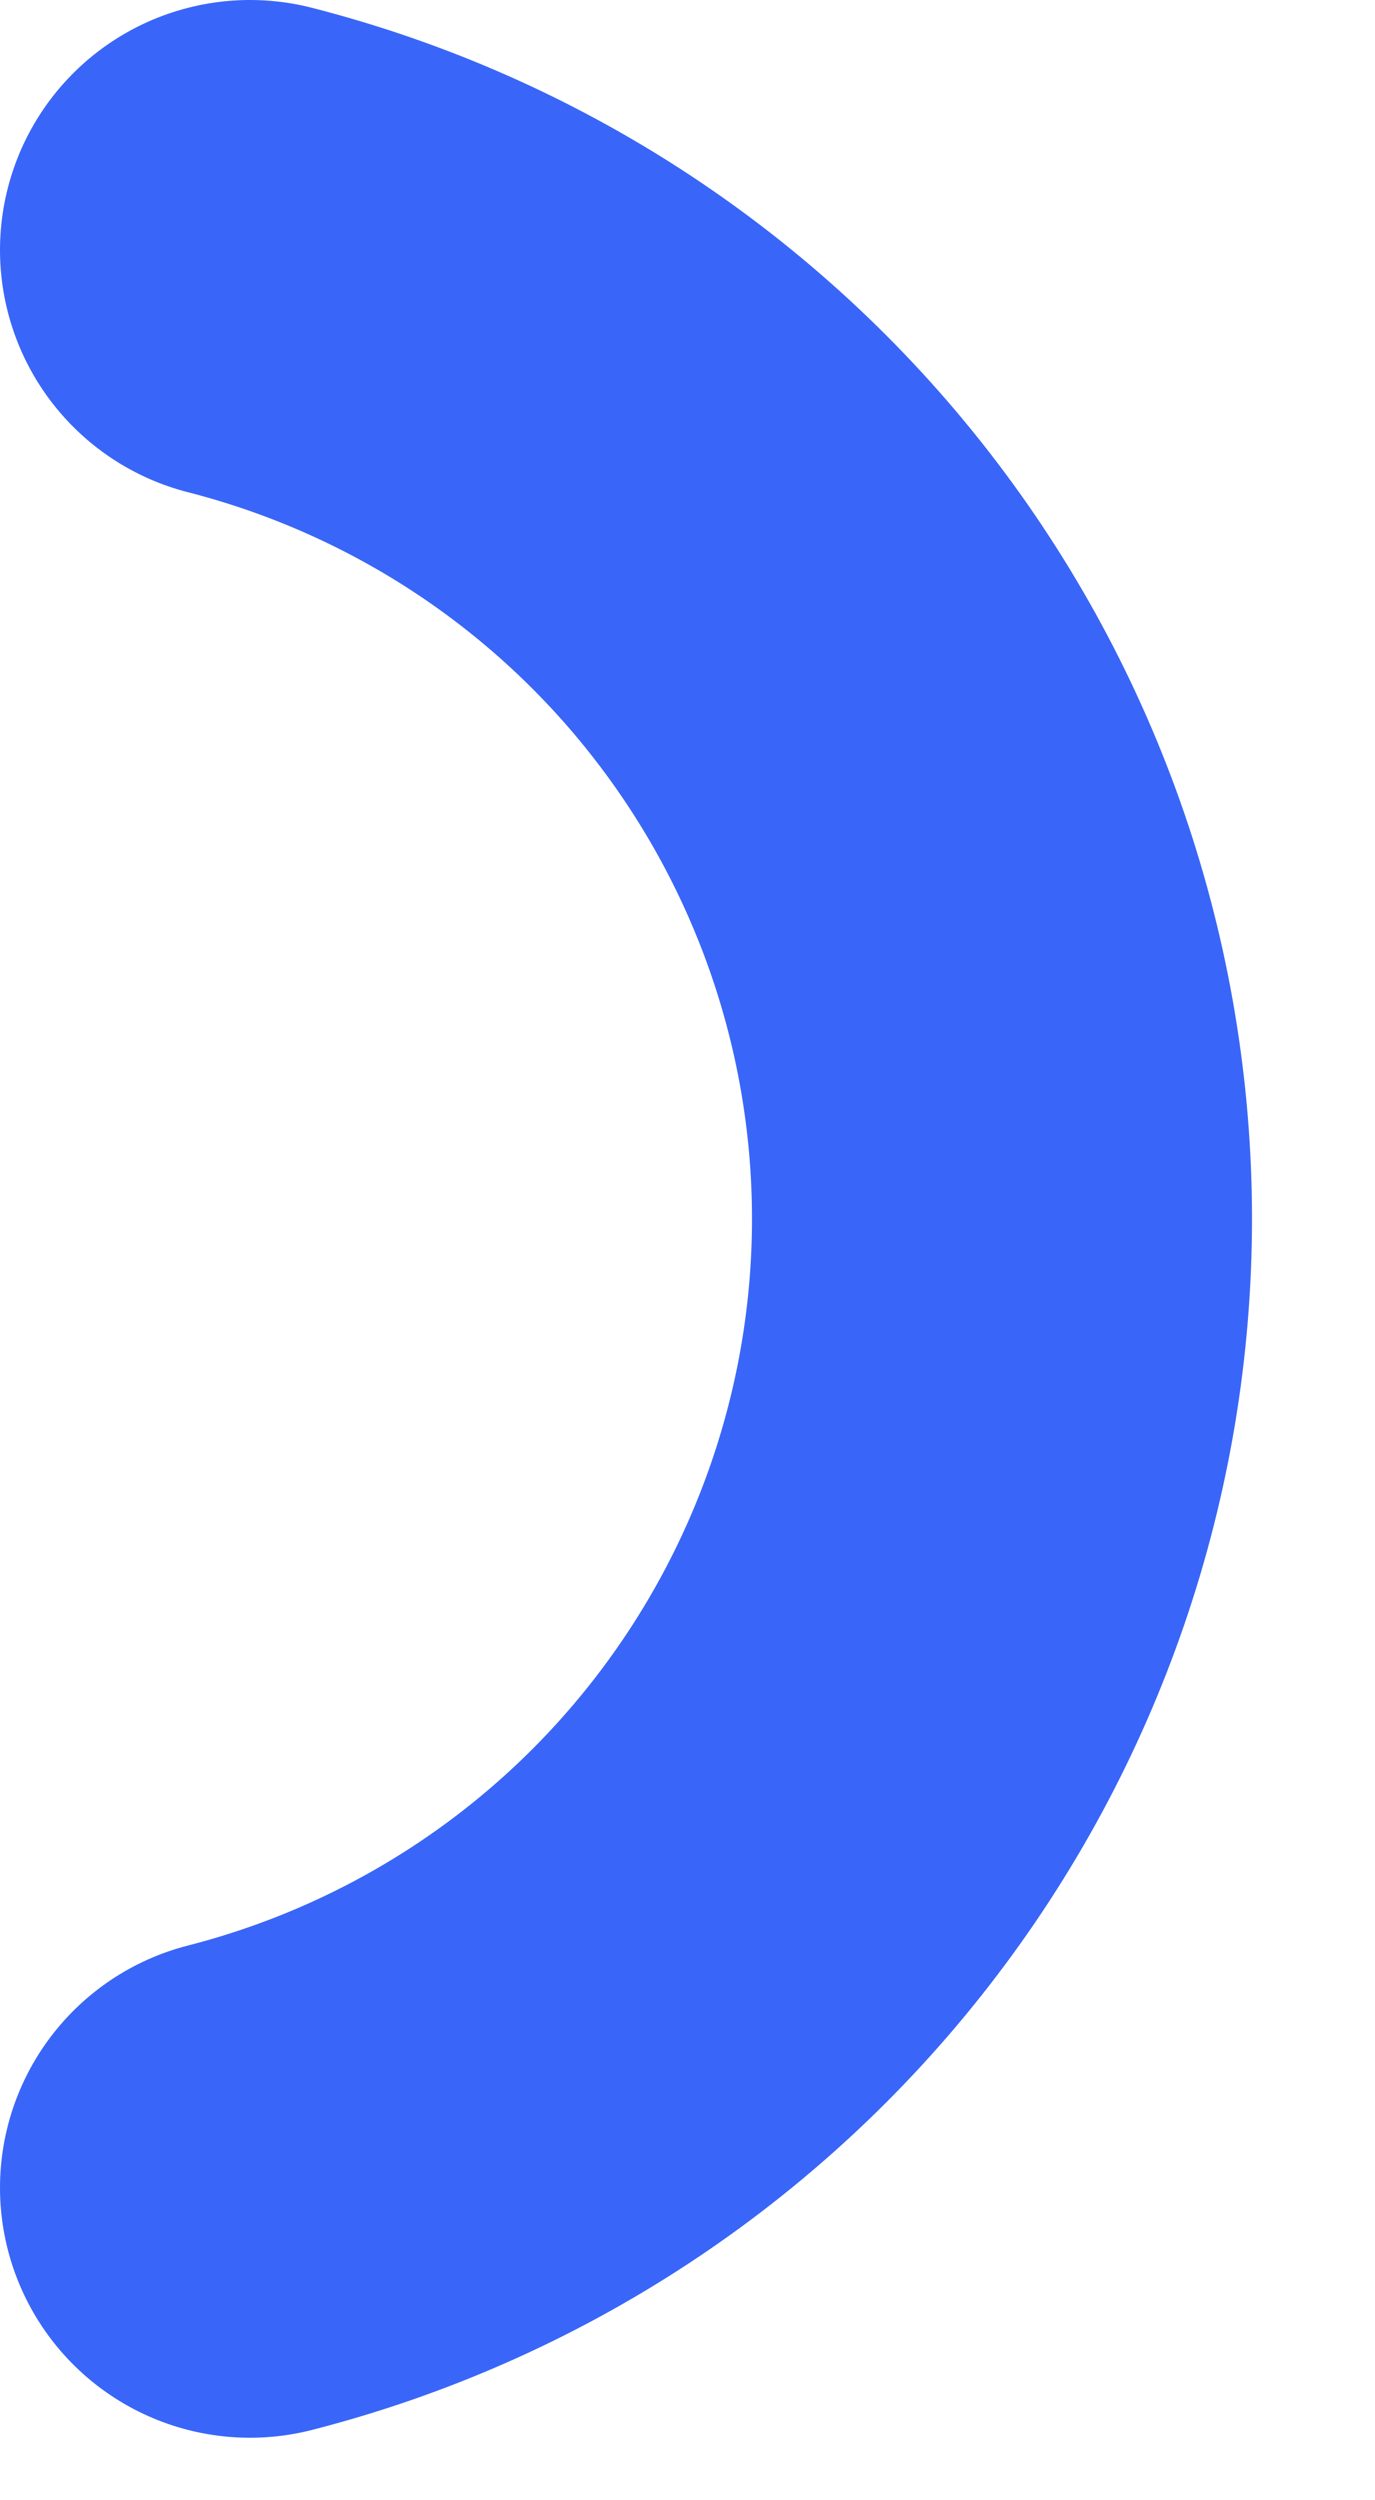
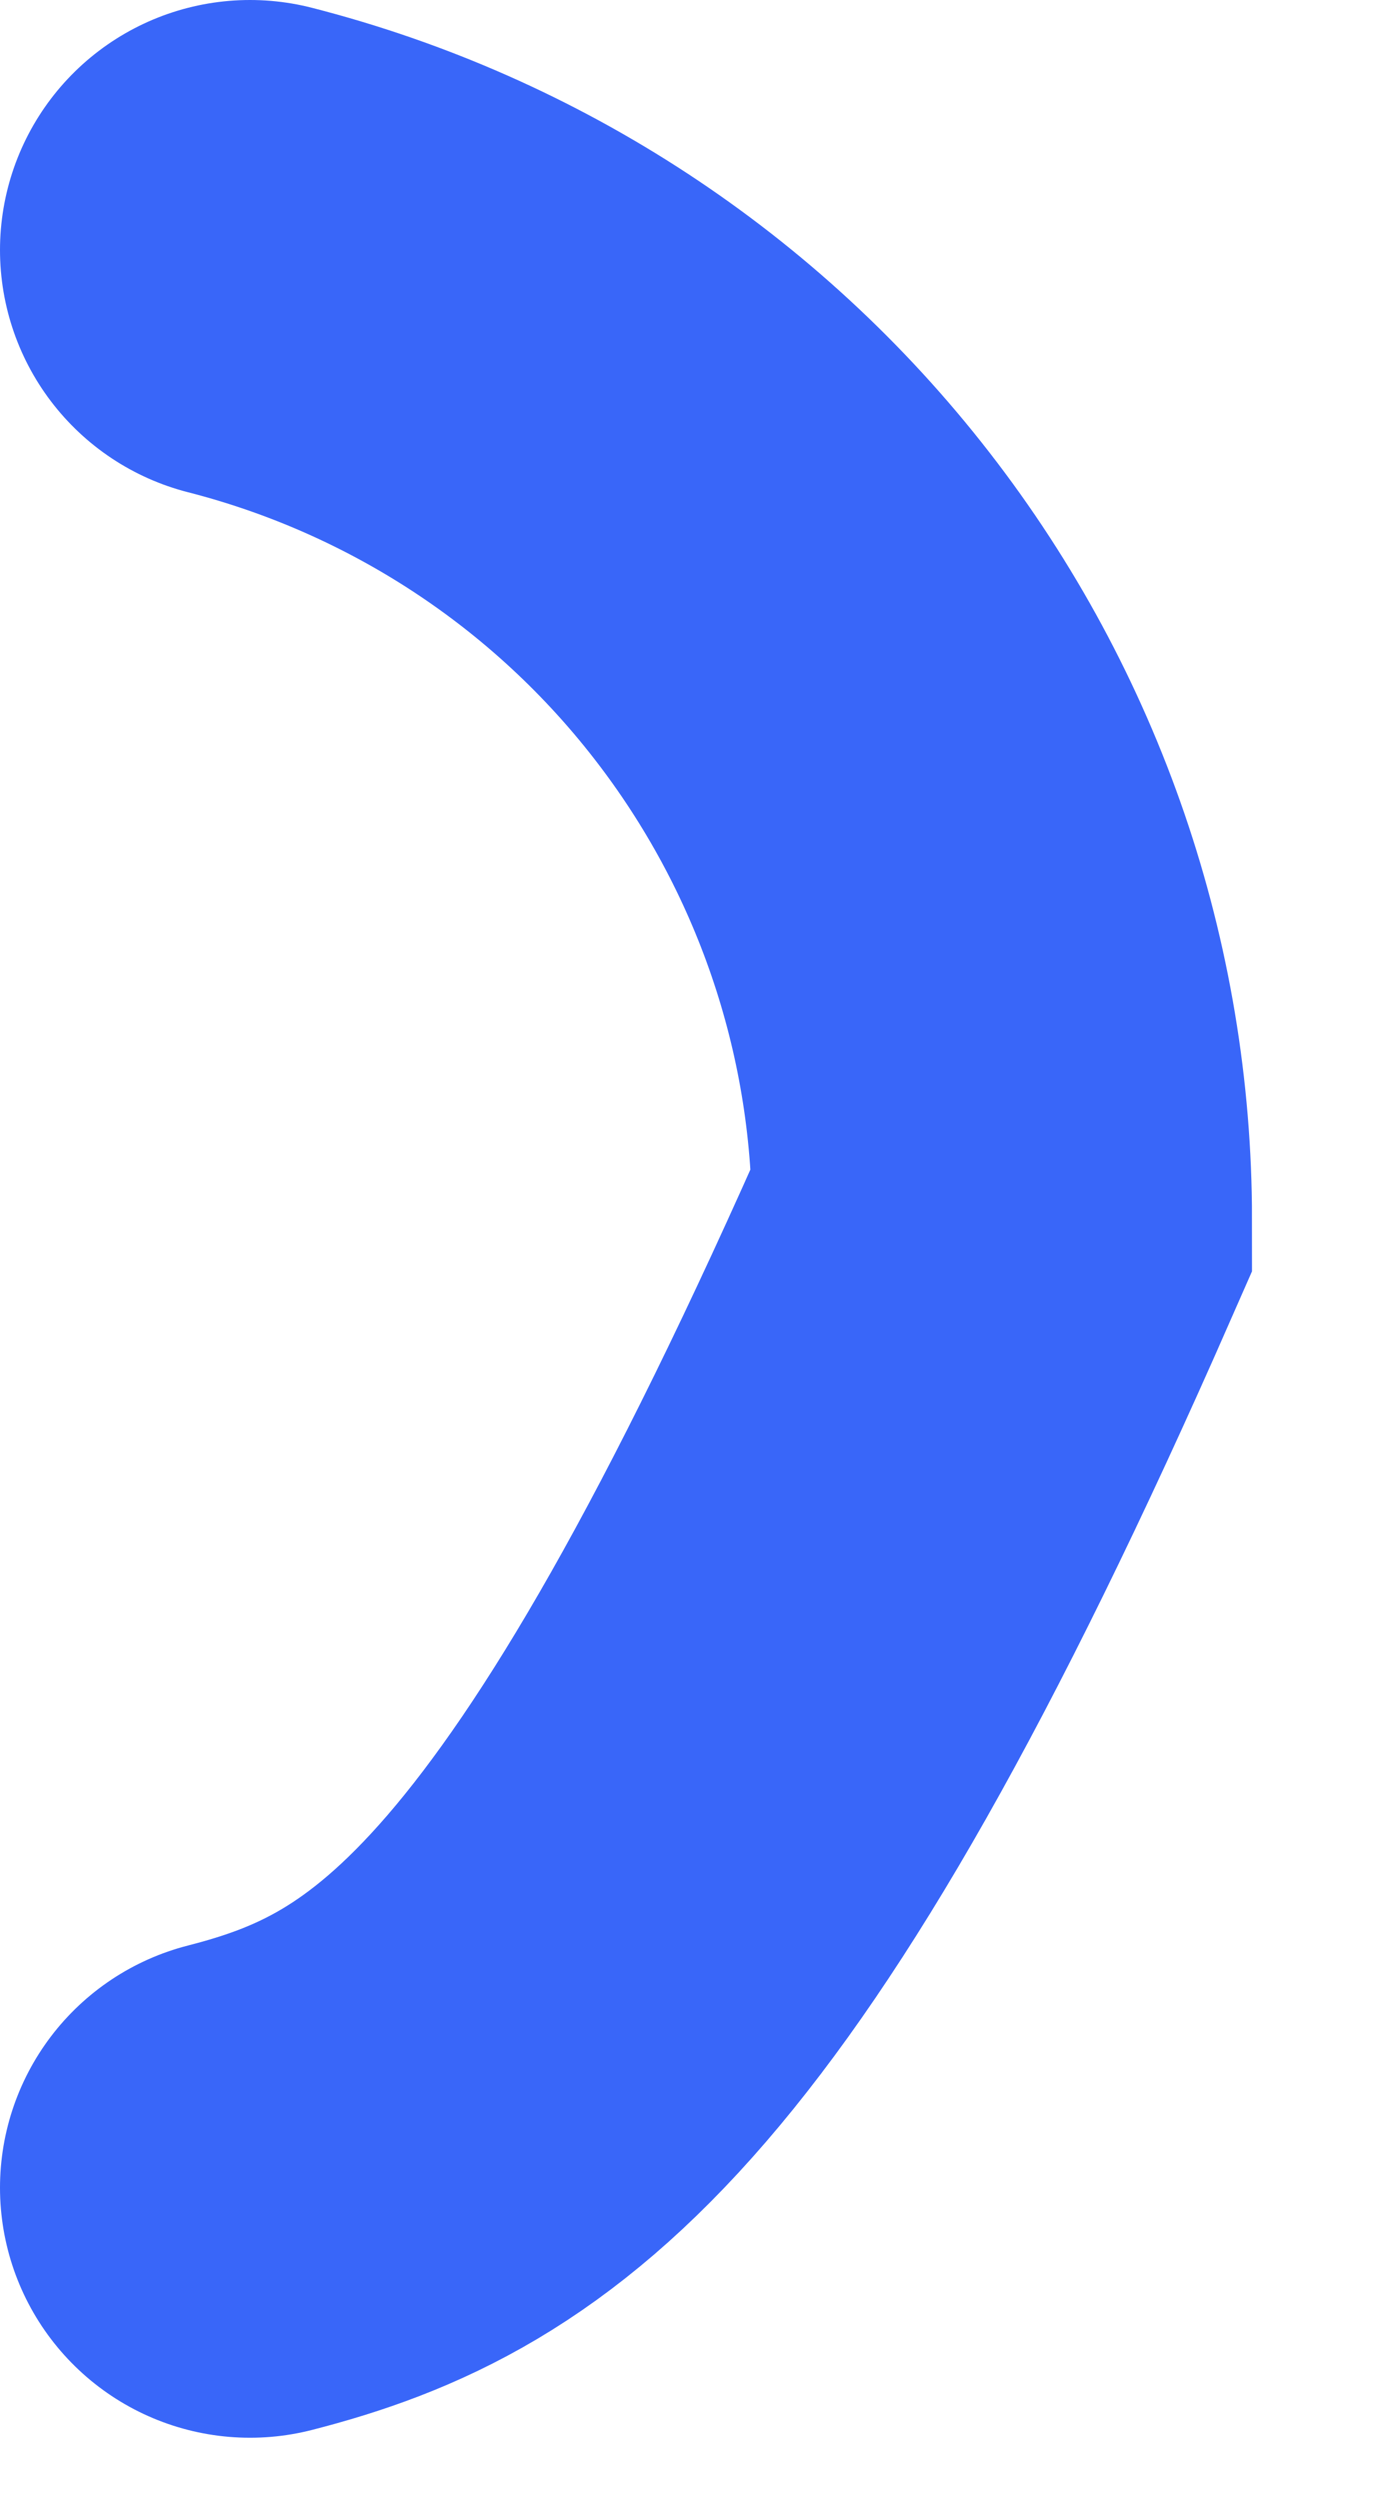
<svg xmlns="http://www.w3.org/2000/svg" fill="none" height="100%" overflow="visible" preserveAspectRatio="none" style="display: block;" viewBox="0 0 11 20" width="100%">
-   <path d="M2 2C3.721 2.441 5.246 3.441 6.335 4.845C7.424 6.248 8.016 7.974 8.016 9.75C8.016 11.526 7.424 13.252 6.335 14.655C5.246 16.059 3.721 17.059 2 17.5" id="Vector" stroke="#3966F9" stroke-linecap="round" stroke-width="4" />
+   <path d="M2 2C3.721 2.441 5.246 3.441 6.335 4.845C7.424 6.248 8.016 7.974 8.016 9.75C5.246 16.059 3.721 17.059 2 17.5" id="Vector" stroke="#3966F9" stroke-linecap="round" stroke-width="4" />
</svg>